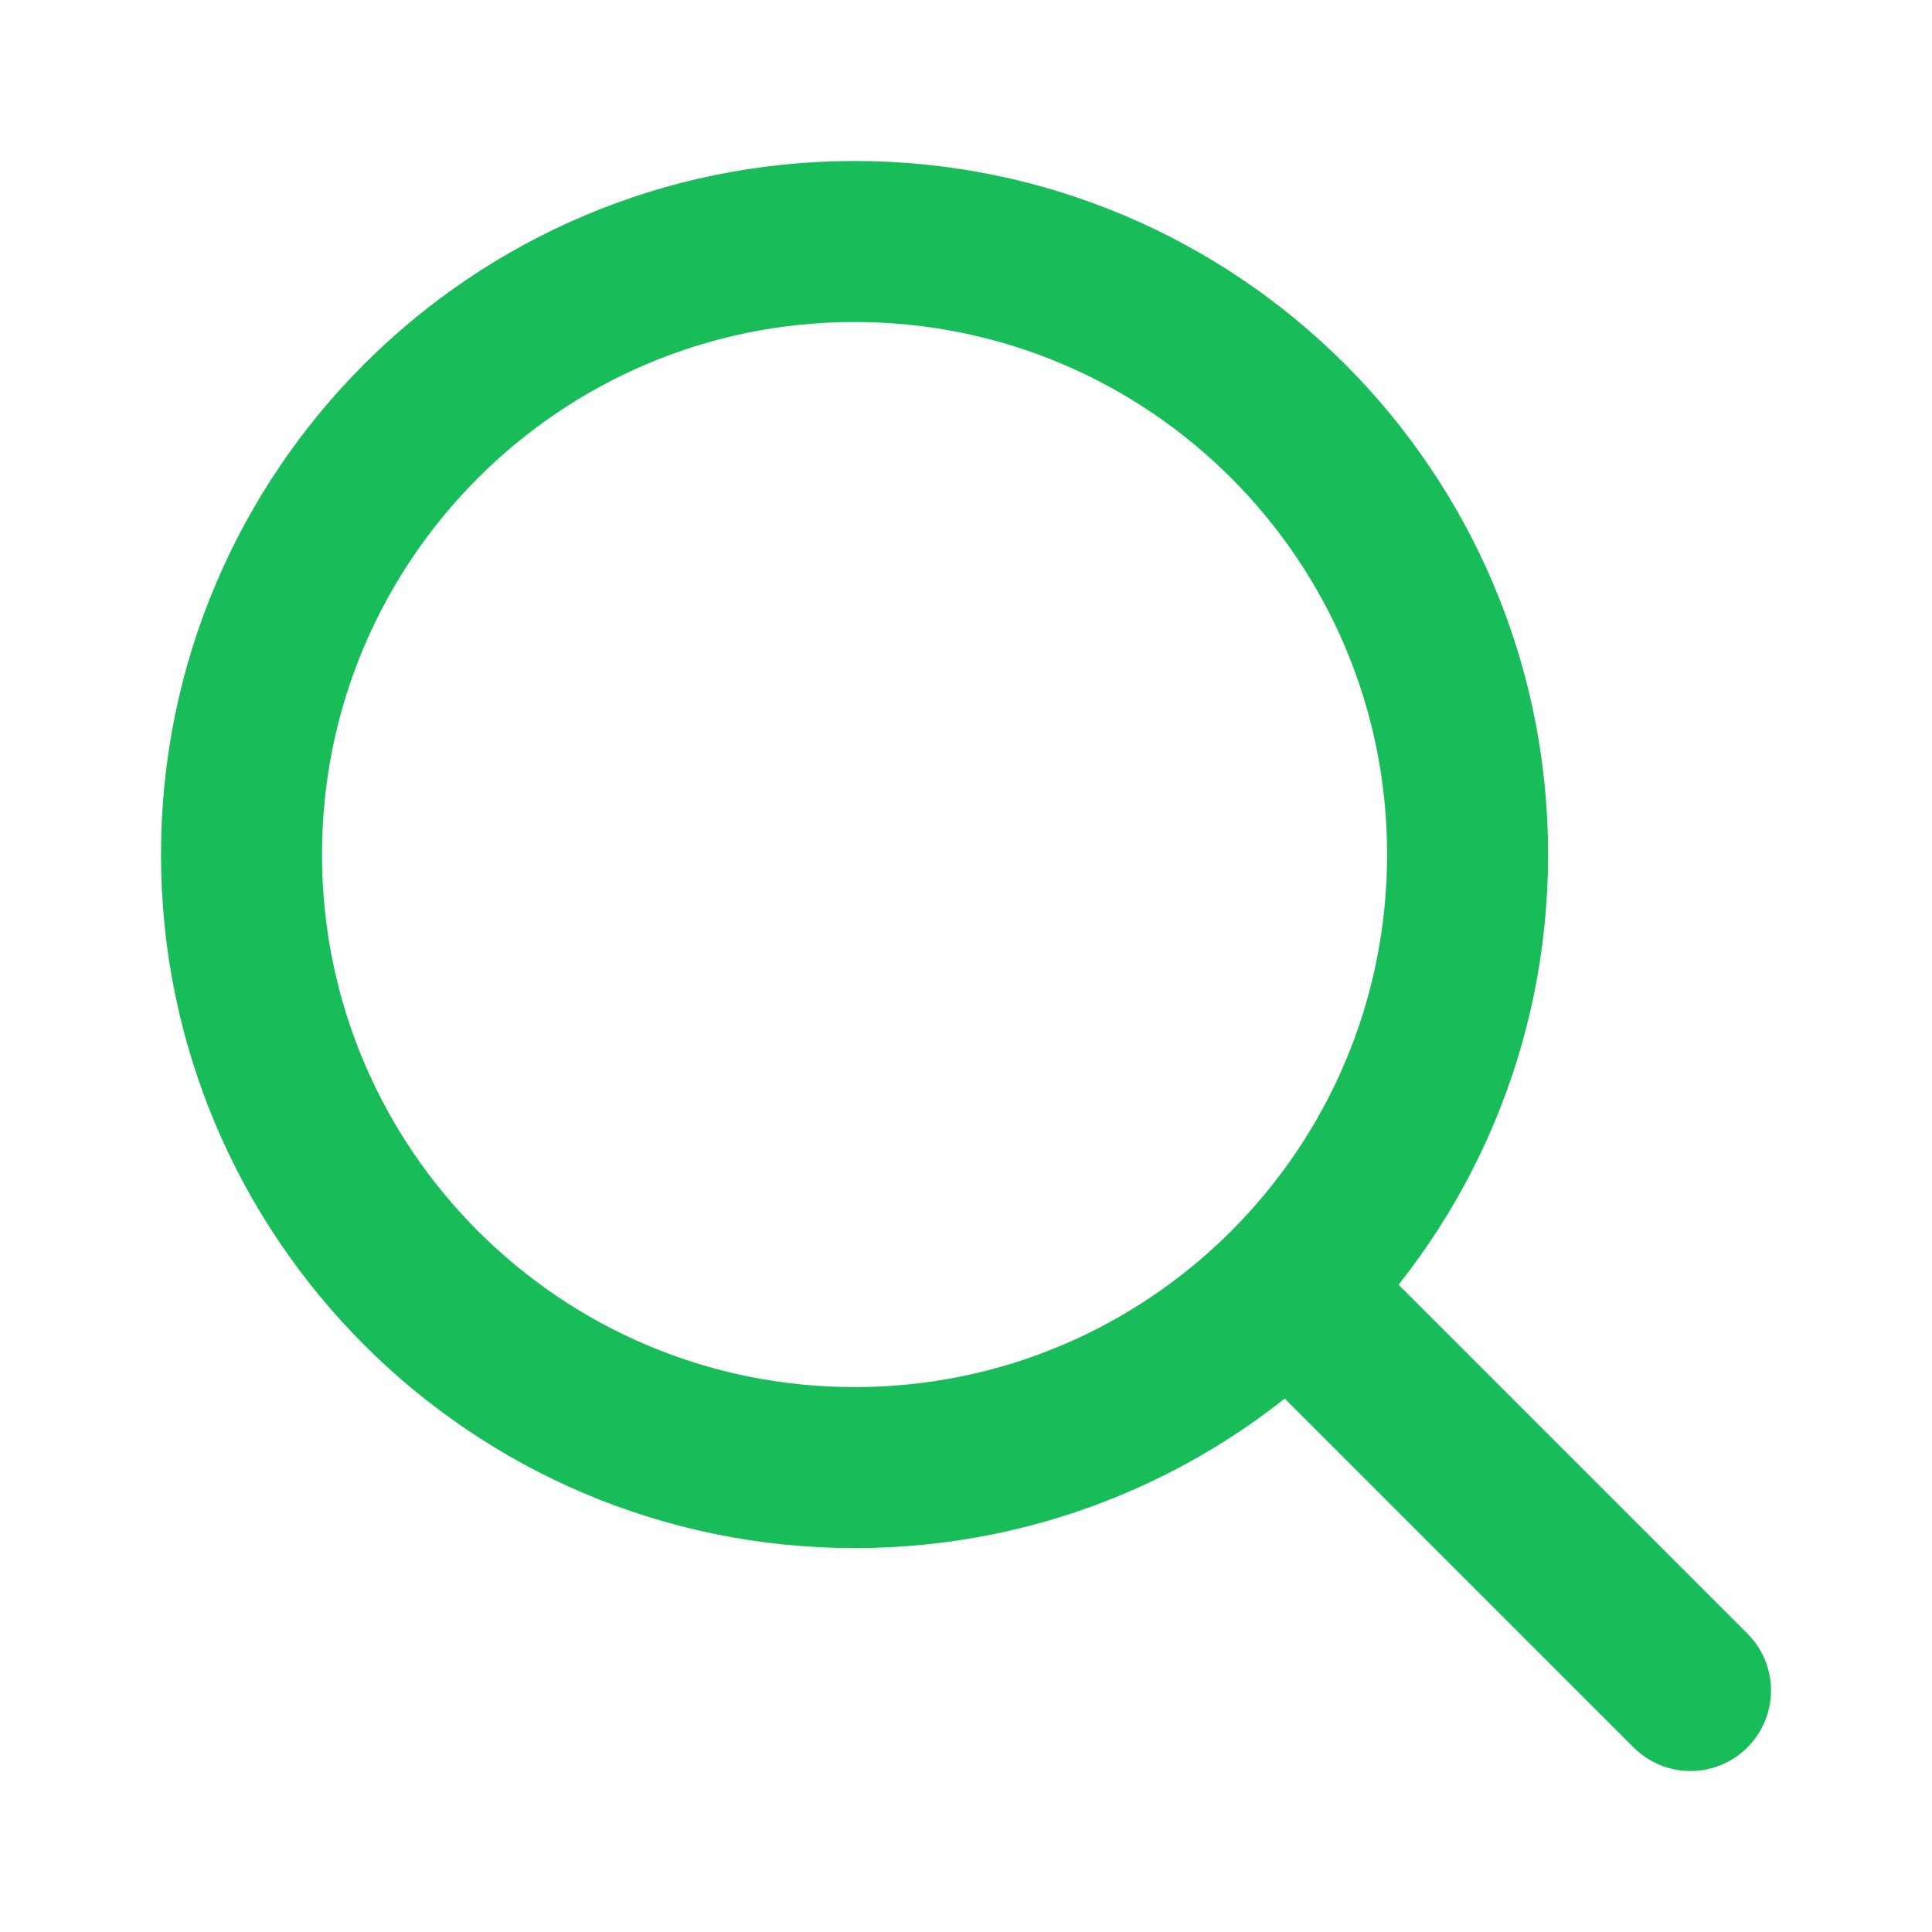
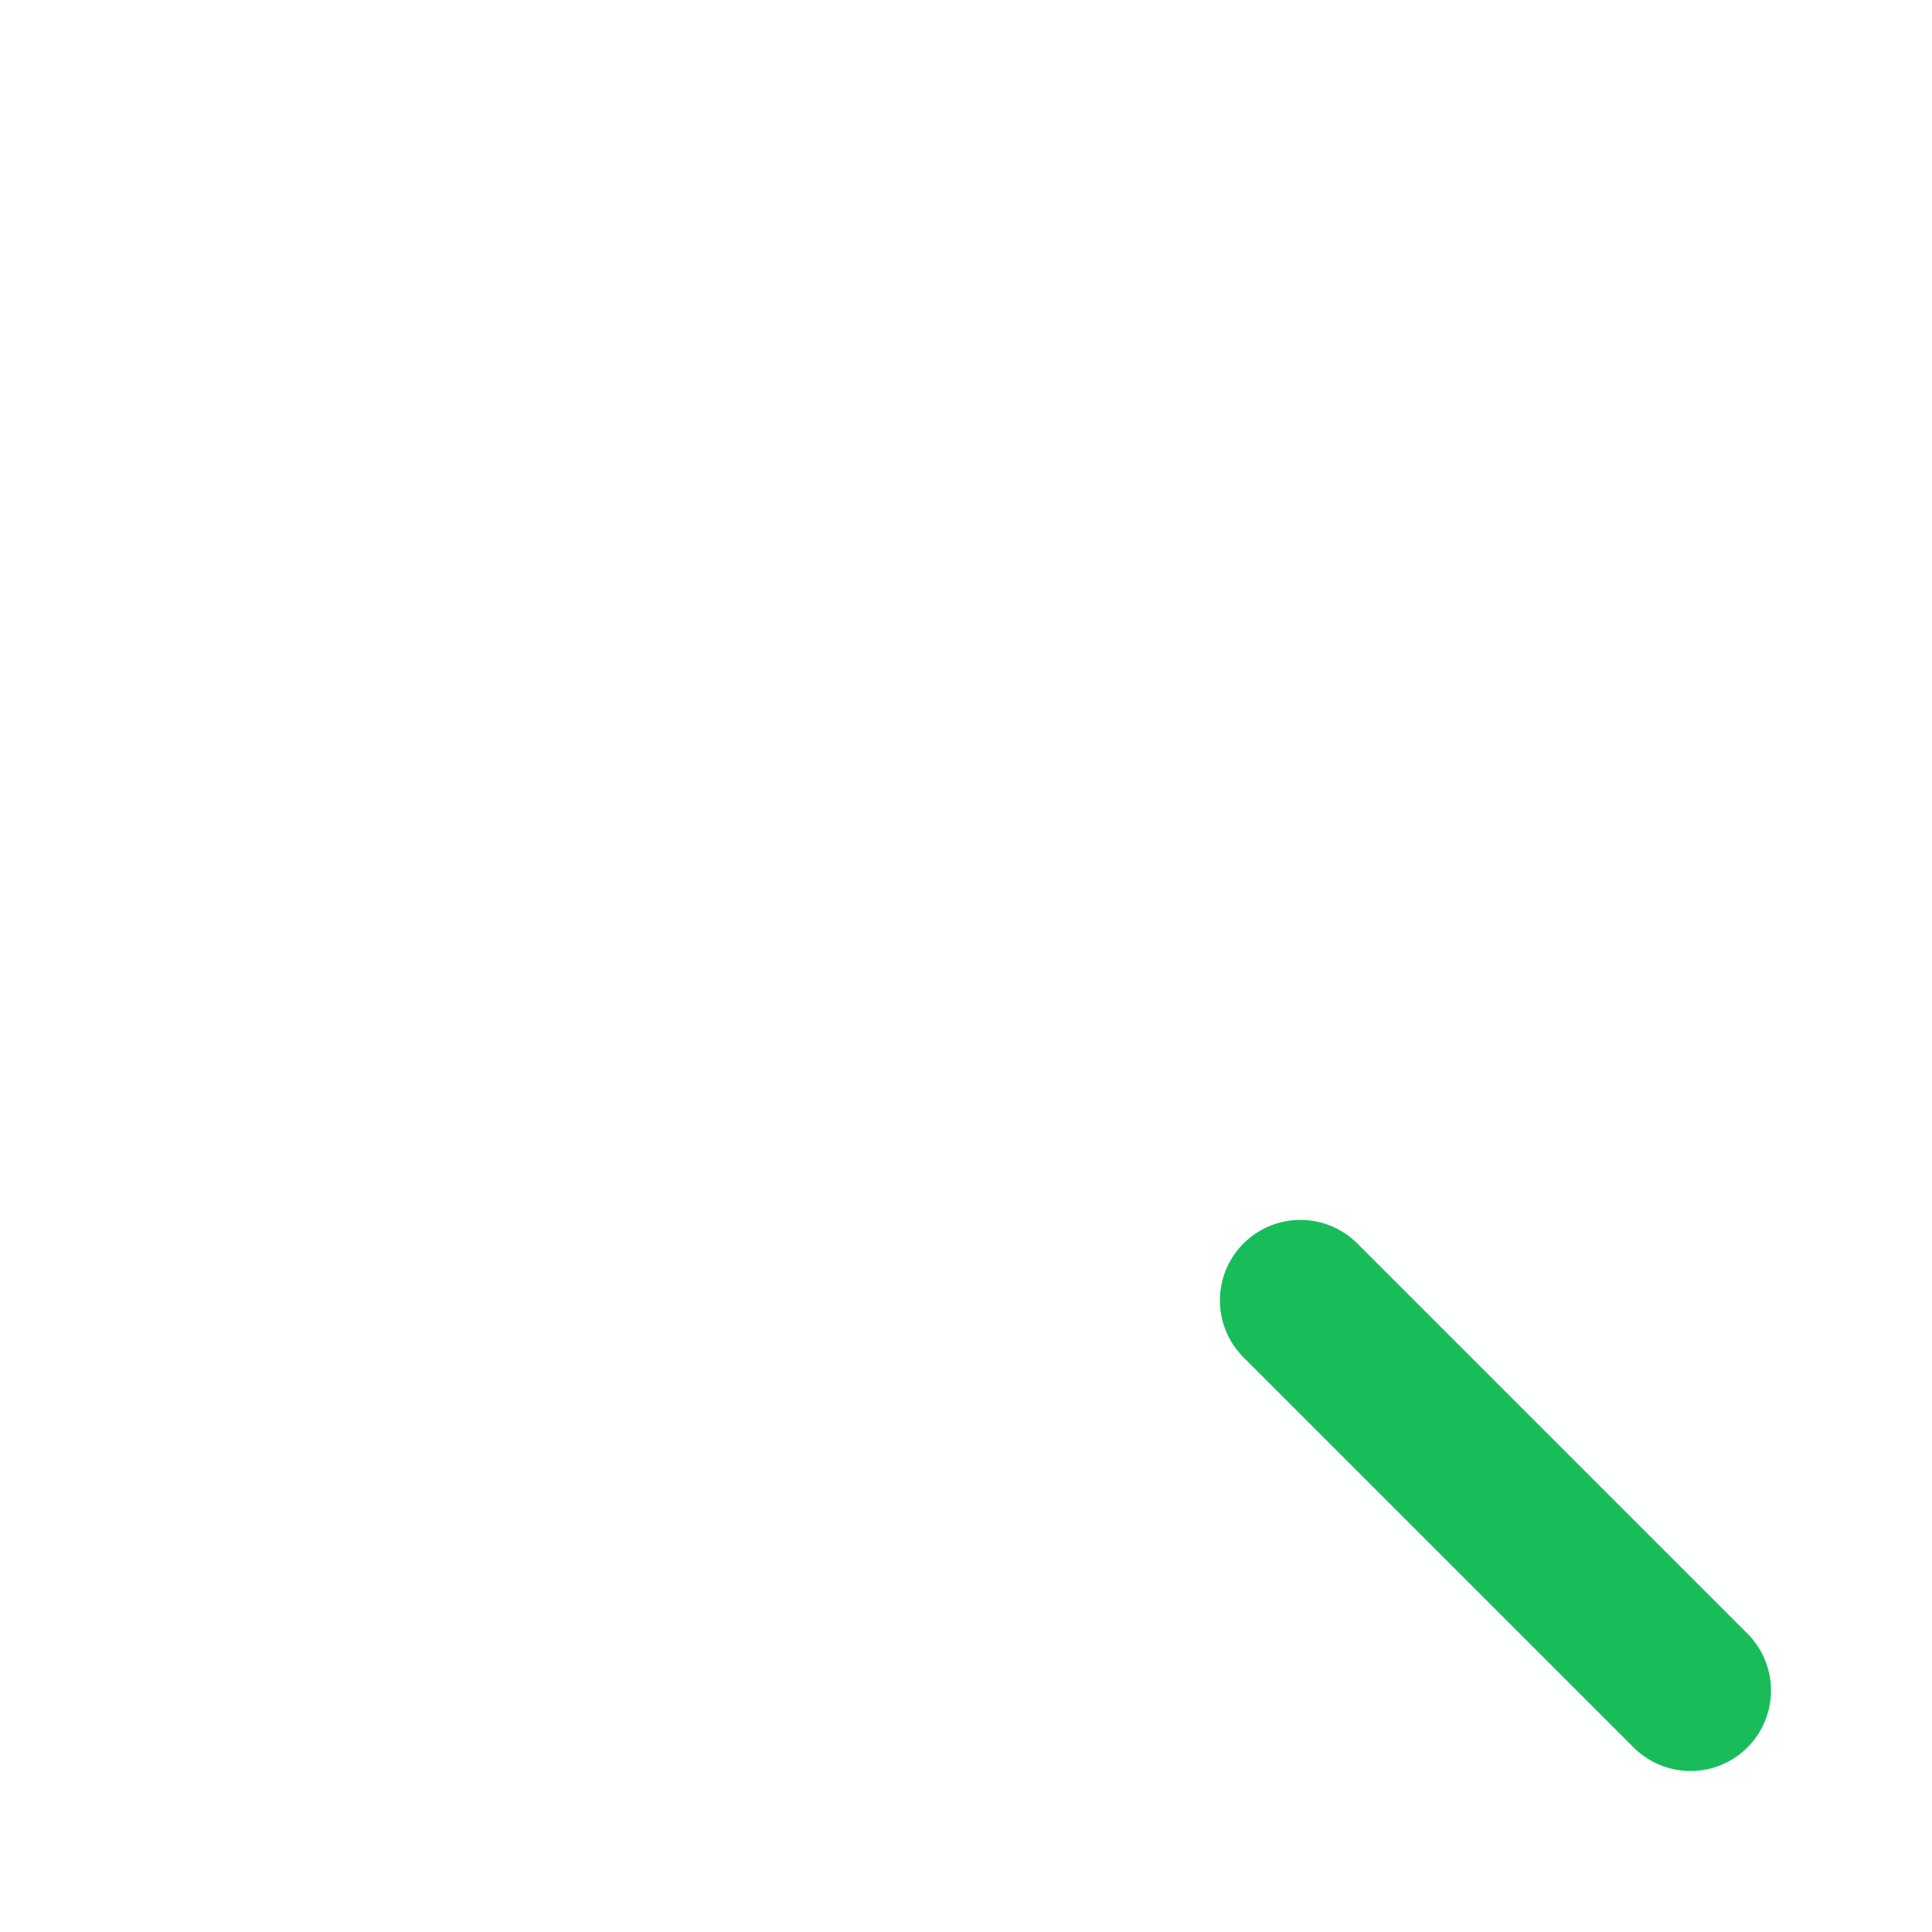
<svg xmlns="http://www.w3.org/2000/svg" width="24" height="24" viewBox="0 0 24 24" fill="none">
-   <path d="M10.616 18.231C14.822 18.231 18.231 14.821 18.231 10.615C18.231 6.41 14.822 3 10.616 3C6.41 3 3 6.41 3 10.615C3 14.821 6.41 18.231 10.616 18.231Z" stroke="#18BD59" stroke-width="2" stroke-linecap="round" stroke-linejoin="round" />
  <path d="M21 21L16.154 16.154" stroke="#18BD59" stroke-width="2" stroke-linecap="round" stroke-linejoin="round" />
</svg>